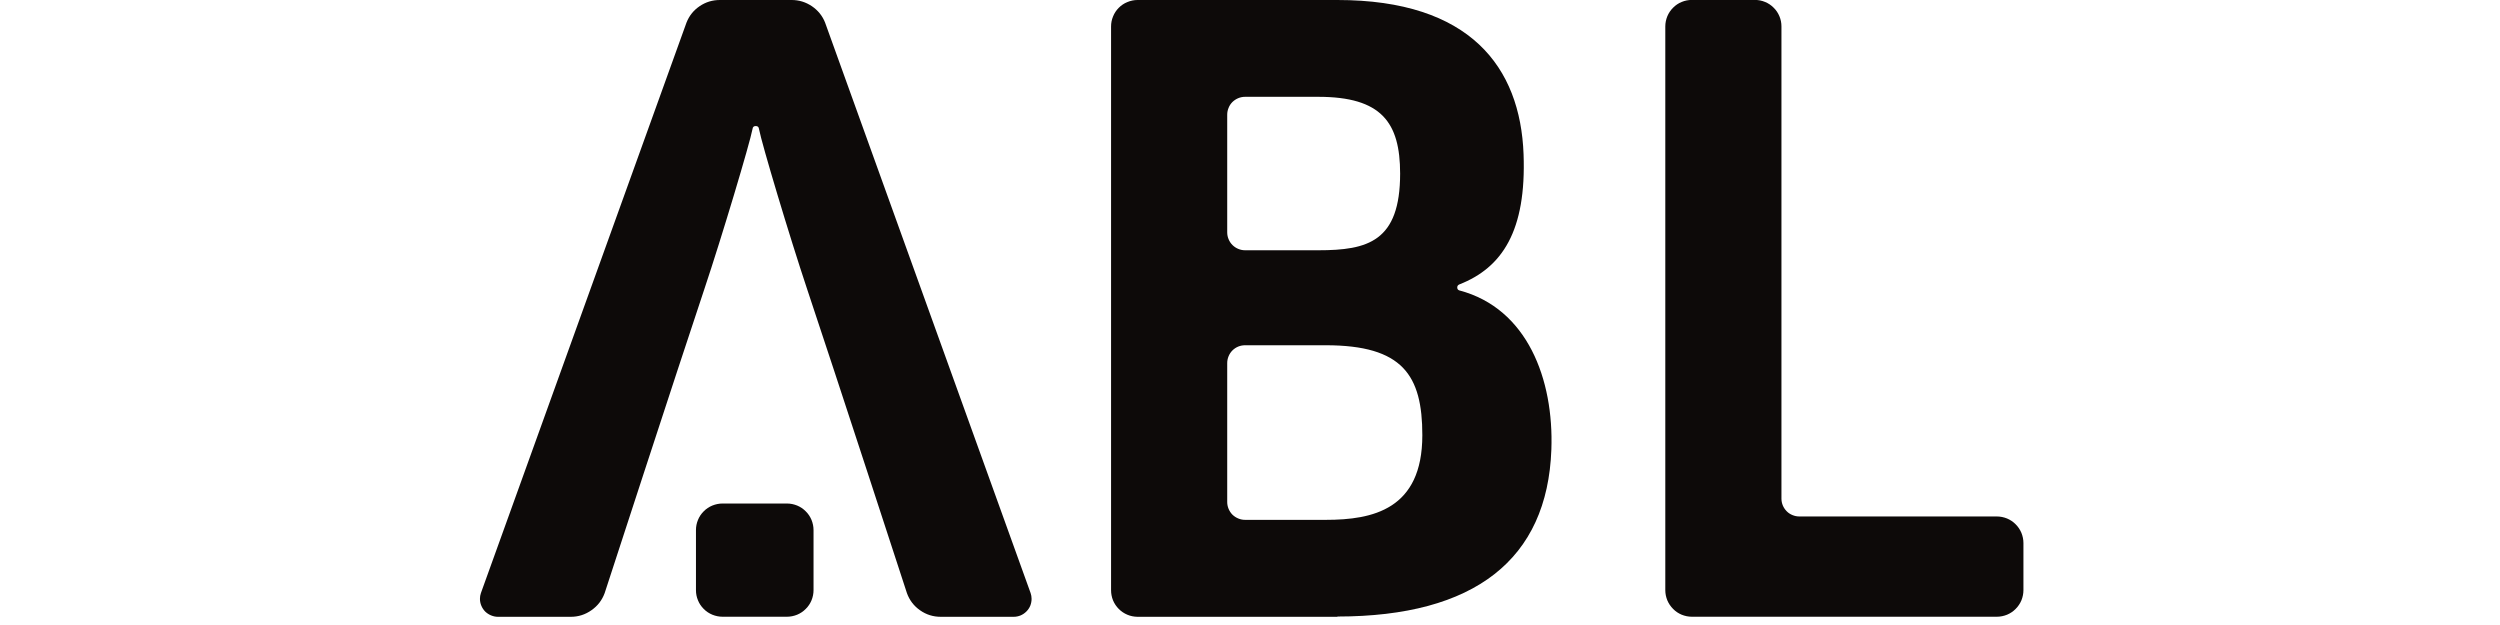
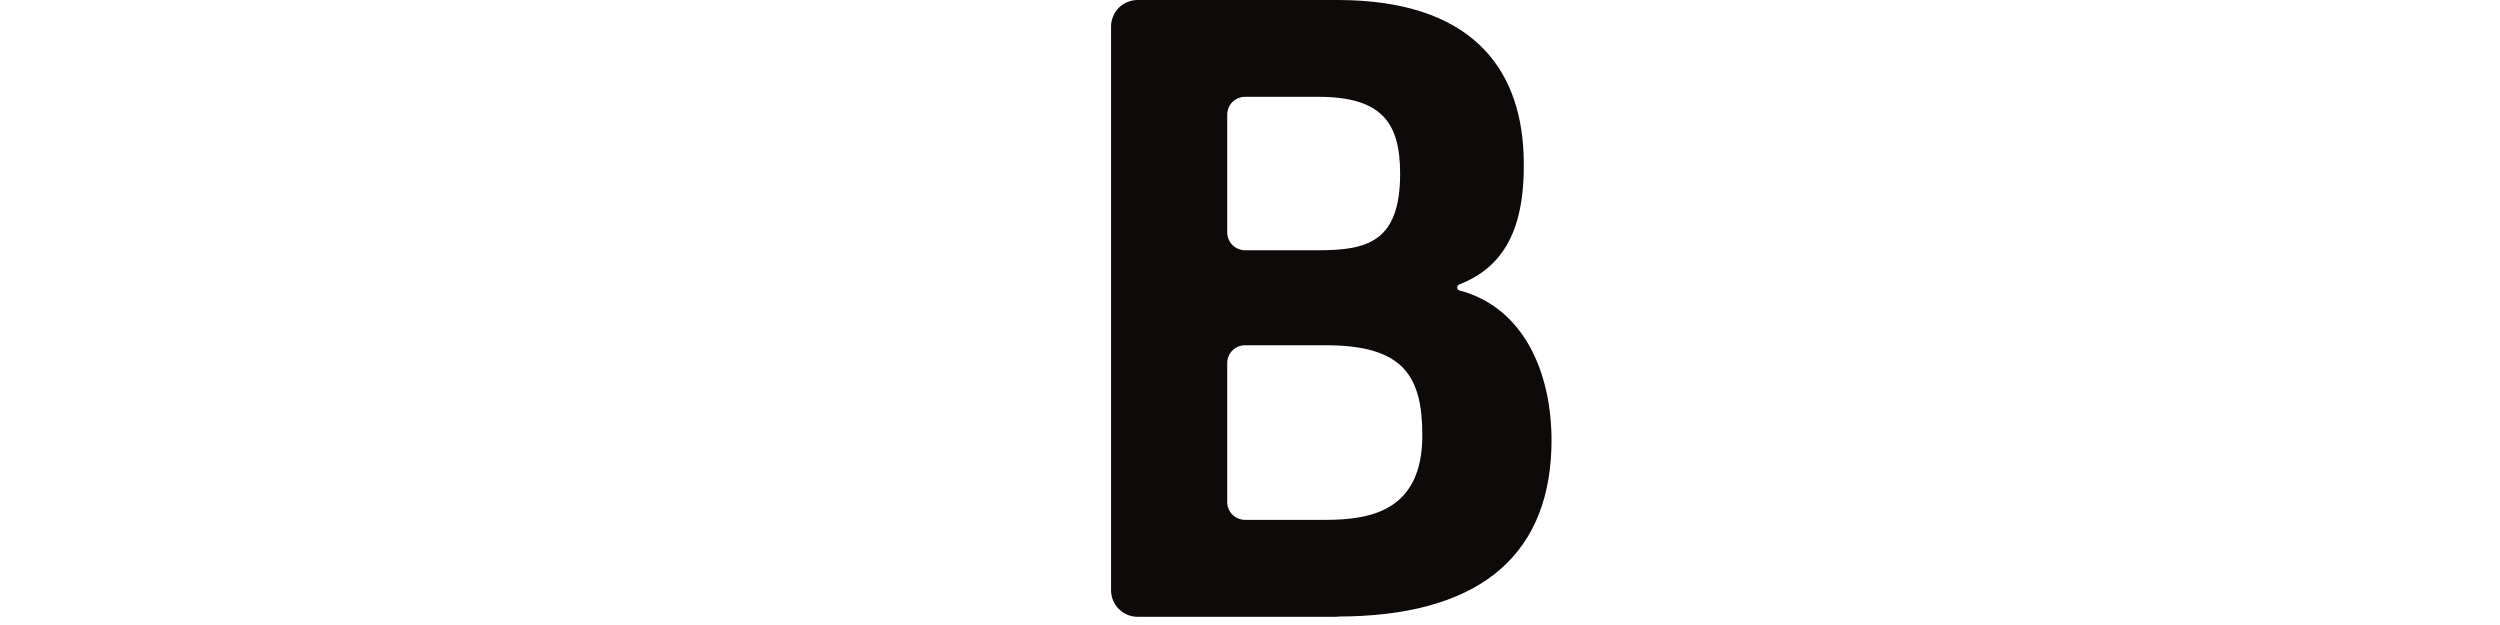
<svg xmlns="http://www.w3.org/2000/svg" width="200" zoomAndPan="magnify" viewBox="0 0 150 37.5" height="50" preserveAspectRatio="xMidYMid meet" version="1.0">
  <defs>
    <clipPath id="f4ace375c3">
      <path d="M 99 0 L 121.41 0 L 121.41 37.008 L 99 37.008 Z M 99 0 " clip-rule="nonzero" />
    </clipPath>
    <clipPath id="6f2dfb5bf2">
-       <path d="M 41 30 L 49 30 L 49 37.008 L 41 37.008 Z M 41 30 " clip-rule="nonzero" />
-     </clipPath>
+       </clipPath>
    <clipPath id="d32cc7c0c6">
-       <path d="M 28.797 0 L 62 0 L 62 37.008 L 28.797 37.008 Z M 28.797 0 " clip-rule="nonzero" />
-     </clipPath>
+       </clipPath>
    <clipPath id="026fd92baf">
      <path d="M 66 0 L 94 0 L 94 37.008 L 66 37.008 Z M 66 0 " clip-rule="nonzero" />
    </clipPath>
  </defs>
  <g clip-path="url(#f4ace375c3)">
-     <path fill="#0d0a09" d="M 121.406 35.41 L 121.406 32.582 C 121.406 32.371 121.363 32.168 121.285 31.973 C 121.203 31.777 121.086 31.605 120.938 31.457 C 120.789 31.305 120.617 31.191 120.422 31.109 C 120.227 31.031 120.023 30.988 119.809 30.988 L 107.961 30.988 C 107.82 30.988 107.684 30.961 107.551 30.906 C 107.418 30.852 107.301 30.777 107.203 30.676 C 107.102 30.574 107.023 30.457 106.969 30.328 C 106.914 30.195 106.887 30.059 106.887 29.918 L 106.887 1.586 C 106.887 1.375 106.848 1.172 106.766 0.977 C 106.684 0.781 106.57 0.609 106.418 0.461 C 106.27 0.312 106.098 0.195 105.902 0.117 C 105.707 0.035 105.504 -0.004 105.293 -0.004 L 101.512 -0.004 C 101.301 -0.004 101.098 0.035 100.902 0.117 C 100.707 0.195 100.535 0.312 100.387 0.461 C 100.238 0.609 100.121 0.781 100.039 0.977 C 99.961 1.172 99.918 1.375 99.918 1.586 L 99.918 35.41 C 99.918 35.621 99.961 35.824 100.039 36.02 C 100.121 36.215 100.238 36.387 100.387 36.535 C 100.535 36.688 100.707 36.801 100.902 36.883 C 101.098 36.961 101.301 37.004 101.512 37.004 L 119.809 37.004 C 120.023 37.004 120.227 36.961 120.422 36.883 C 120.617 36.801 120.789 36.688 120.938 36.535 C 121.086 36.387 121.203 36.215 121.285 36.02 C 121.363 35.824 121.406 35.621 121.406 35.41 " fill-opacity="1" fill-rule="nonzero" />
-   </g>
+     </g>
  <g clip-path="url(#6f2dfb5bf2)">
    <path fill="#0d0a09" d="M 48.812 35.41 L 48.812 31.805 C 48.812 31.594 48.77 31.391 48.691 31.195 C 48.609 31 48.496 30.828 48.344 30.68 C 48.195 30.527 48.023 30.414 47.828 30.332 C 47.633 30.254 47.43 30.211 47.215 30.211 L 43.352 30.211 C 43.141 30.211 42.938 30.254 42.742 30.332 C 42.547 30.414 42.371 30.527 42.223 30.68 C 42.074 30.828 41.957 31 41.879 31.195 C 41.797 31.391 41.758 31.594 41.758 31.805 L 41.758 35.41 C 41.758 35.621 41.797 35.824 41.879 36.02 C 41.957 36.215 42.074 36.387 42.223 36.535 C 42.371 36.688 42.547 36.801 42.742 36.883 C 42.938 36.961 43.141 37.004 43.352 37.004 L 47.215 37.004 C 47.43 37.004 47.633 36.961 47.828 36.883 C 48.023 36.801 48.195 36.688 48.344 36.535 C 48.496 36.387 48.609 36.215 48.691 36.02 C 48.77 35.824 48.812 35.621 48.812 35.41 " fill-opacity="1" fill-rule="nonzero" />
  </g>
  <g clip-path="url(#d32cc7c0c6)">
-     <path fill="#0d0a09" d="M 47.512 4.301 L 47.512 4.309 Z M 61.895 35.93 C 61.895 35.809 61.875 35.695 61.836 35.582 L 49.504 1.352 C 49.34 0.941 49.074 0.617 48.711 0.371 C 48.344 0.125 47.941 0 47.504 0 L 43.191 0 C 42.75 0 42.348 0.121 41.984 0.367 C 41.617 0.613 41.355 0.941 41.191 1.352 L 28.855 35.582 C 28.816 35.695 28.797 35.809 28.797 35.93 C 28.797 36.07 28.824 36.207 28.879 36.34 C 28.934 36.473 29.012 36.59 29.109 36.691 C 29.211 36.789 29.328 36.867 29.461 36.922 C 29.594 36.977 29.73 37.008 29.871 37.008 L 34.25 37.008 C 34.703 37.008 35.117 36.875 35.488 36.613 C 35.863 36.352 36.125 36.008 36.281 35.582 C 36.281 35.582 40.645 22.176 42.258 17.355 C 43.324 14.172 44.98 8.629 45.152 7.738 C 45.164 7.621 45.227 7.562 45.344 7.562 C 45.461 7.562 45.527 7.621 45.539 7.738 C 45.707 8.629 47.367 14.172 48.43 17.355 C 50.047 22.176 54.414 35.582 54.414 35.582 C 54.566 36.008 54.828 36.355 55.203 36.617 C 55.574 36.879 55.988 37.008 56.445 37.008 L 60.82 37.008 C 60.965 37.008 61.102 36.98 61.234 36.926 C 61.363 36.871 61.48 36.793 61.582 36.691 C 61.684 36.59 61.762 36.473 61.816 36.344 C 61.867 36.211 61.895 36.074 61.895 35.934 " fill-opacity="1" fill-rule="nonzero" />
-   </g>
+     </g>
  <g clip-path="url(#026fd92baf)">
    <path fill="#0d0a09" d="M 74.707 5.809 C 74.562 5.809 74.426 5.836 74.293 5.891 C 74.164 5.945 74.047 6.023 73.945 6.121 C 73.844 6.223 73.766 6.34 73.715 6.473 C 73.66 6.602 73.633 6.738 73.633 6.883 L 73.633 13.941 C 73.633 14.082 73.66 14.223 73.715 14.352 C 73.77 14.484 73.844 14.598 73.945 14.699 C 74.047 14.801 74.164 14.879 74.297 14.934 C 74.426 14.988 74.562 15.016 74.707 15.016 L 79.094 15.016 C 82.066 15.016 84.008 14.496 84.008 10.41 C 84.004 7.348 82.895 5.809 79.094 5.809 L 74.707 5.809 M 74.707 20.715 C 74.562 20.715 74.426 20.742 74.297 20.793 C 74.164 20.848 74.047 20.926 73.945 21.027 C 73.844 21.129 73.77 21.242 73.715 21.375 C 73.66 21.508 73.633 21.645 73.633 21.785 L 73.633 30.121 C 73.633 30.262 73.66 30.398 73.715 30.531 C 73.77 30.66 73.844 30.777 73.945 30.879 C 74.047 30.977 74.164 31.055 74.297 31.109 C 74.426 31.164 74.562 31.191 74.707 31.191 L 79.551 31.191 C 82.355 31.191 85.34 30.574 85.34 26.113 C 85.34 22.504 84.156 20.719 79.551 20.715 L 74.707 20.715 M 80.242 37.008 L 68.246 37.008 C 68.035 37.004 67.832 36.965 67.641 36.883 C 67.445 36.801 67.273 36.684 67.125 36.535 C 66.977 36.387 66.863 36.215 66.781 36.02 C 66.703 35.824 66.664 35.621 66.664 35.41 L 66.664 1.59 C 66.664 1.379 66.703 1.18 66.785 0.984 C 66.863 0.789 66.977 0.617 67.125 0.469 C 67.273 0.32 67.445 0.203 67.641 0.125 C 67.836 0.043 68.039 0 68.246 0 L 80.242 0 C 88.215 0 91.219 4.031 91.414 9.25 C 91.586 13.859 90.133 16.059 87.559 17.066 C 87.477 17.102 87.434 17.16 87.434 17.246 C 87.434 17.336 87.473 17.395 87.559 17.426 L 87.566 17.426 C 91.648 18.508 93.234 22.77 93.082 26.973 C 92.844 33.57 88.469 36.988 80.25 36.992 " fill-opacity="1" fill-rule="nonzero" />
  </g>
</svg>